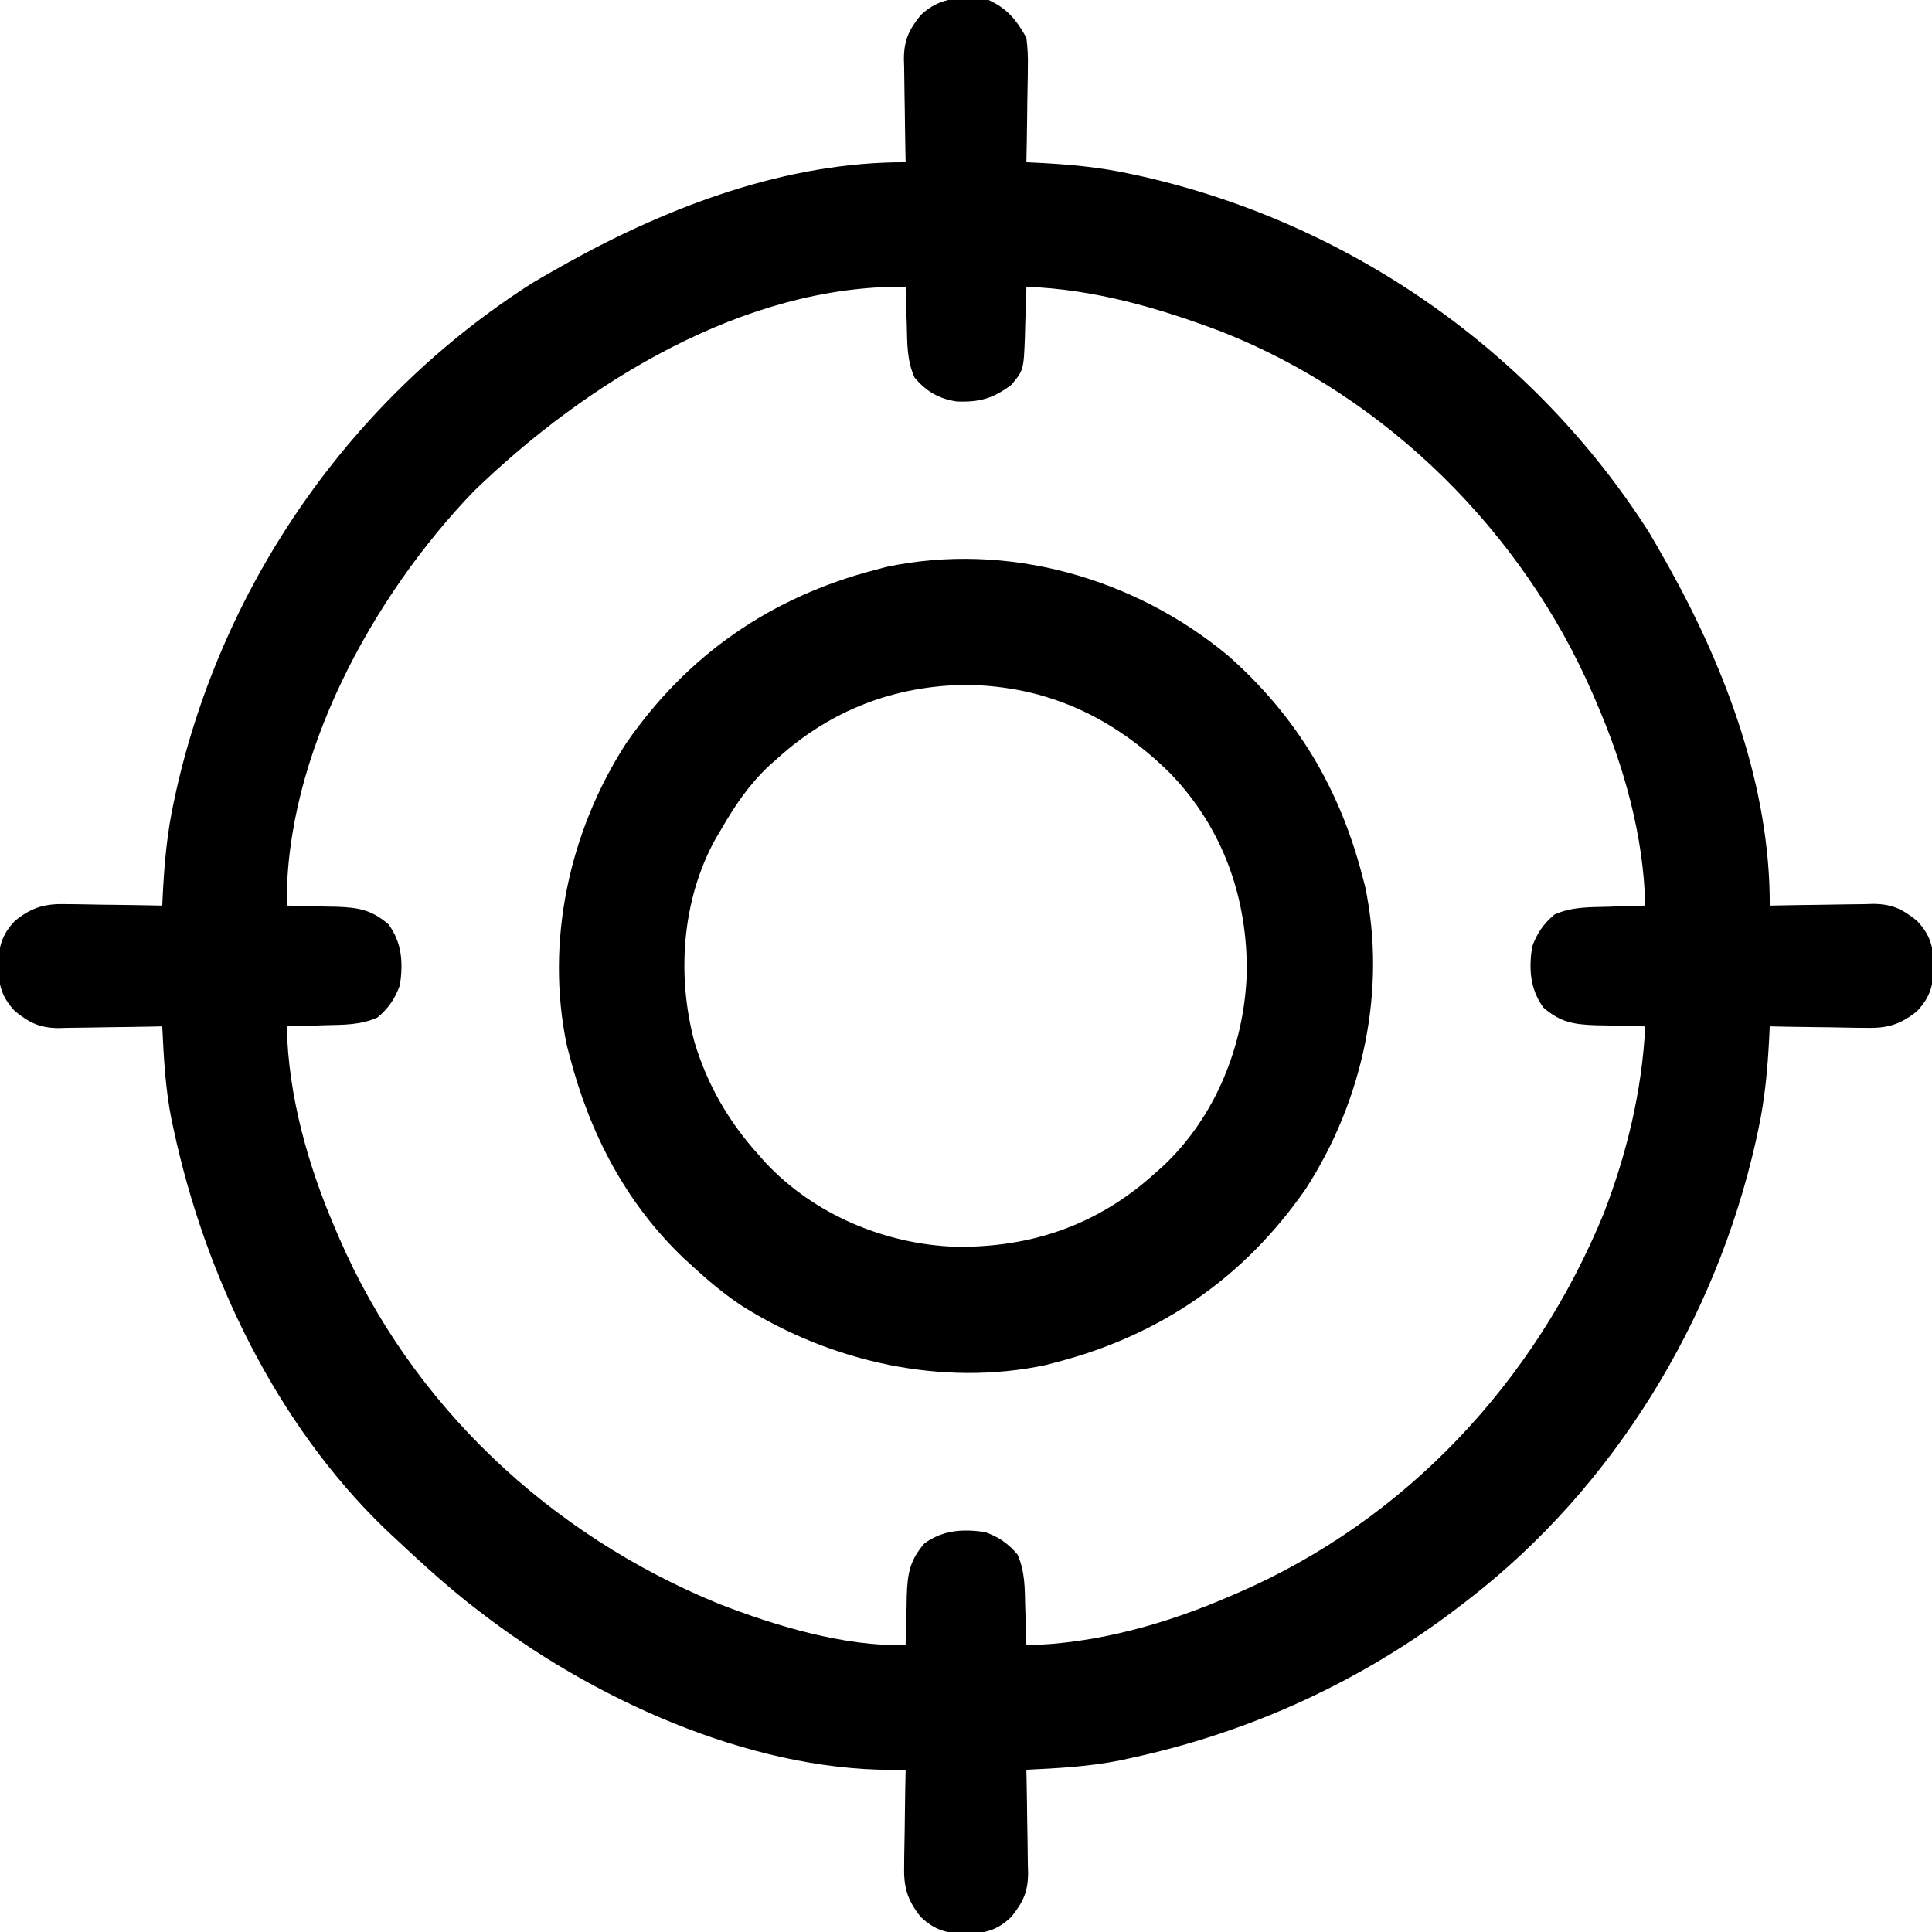
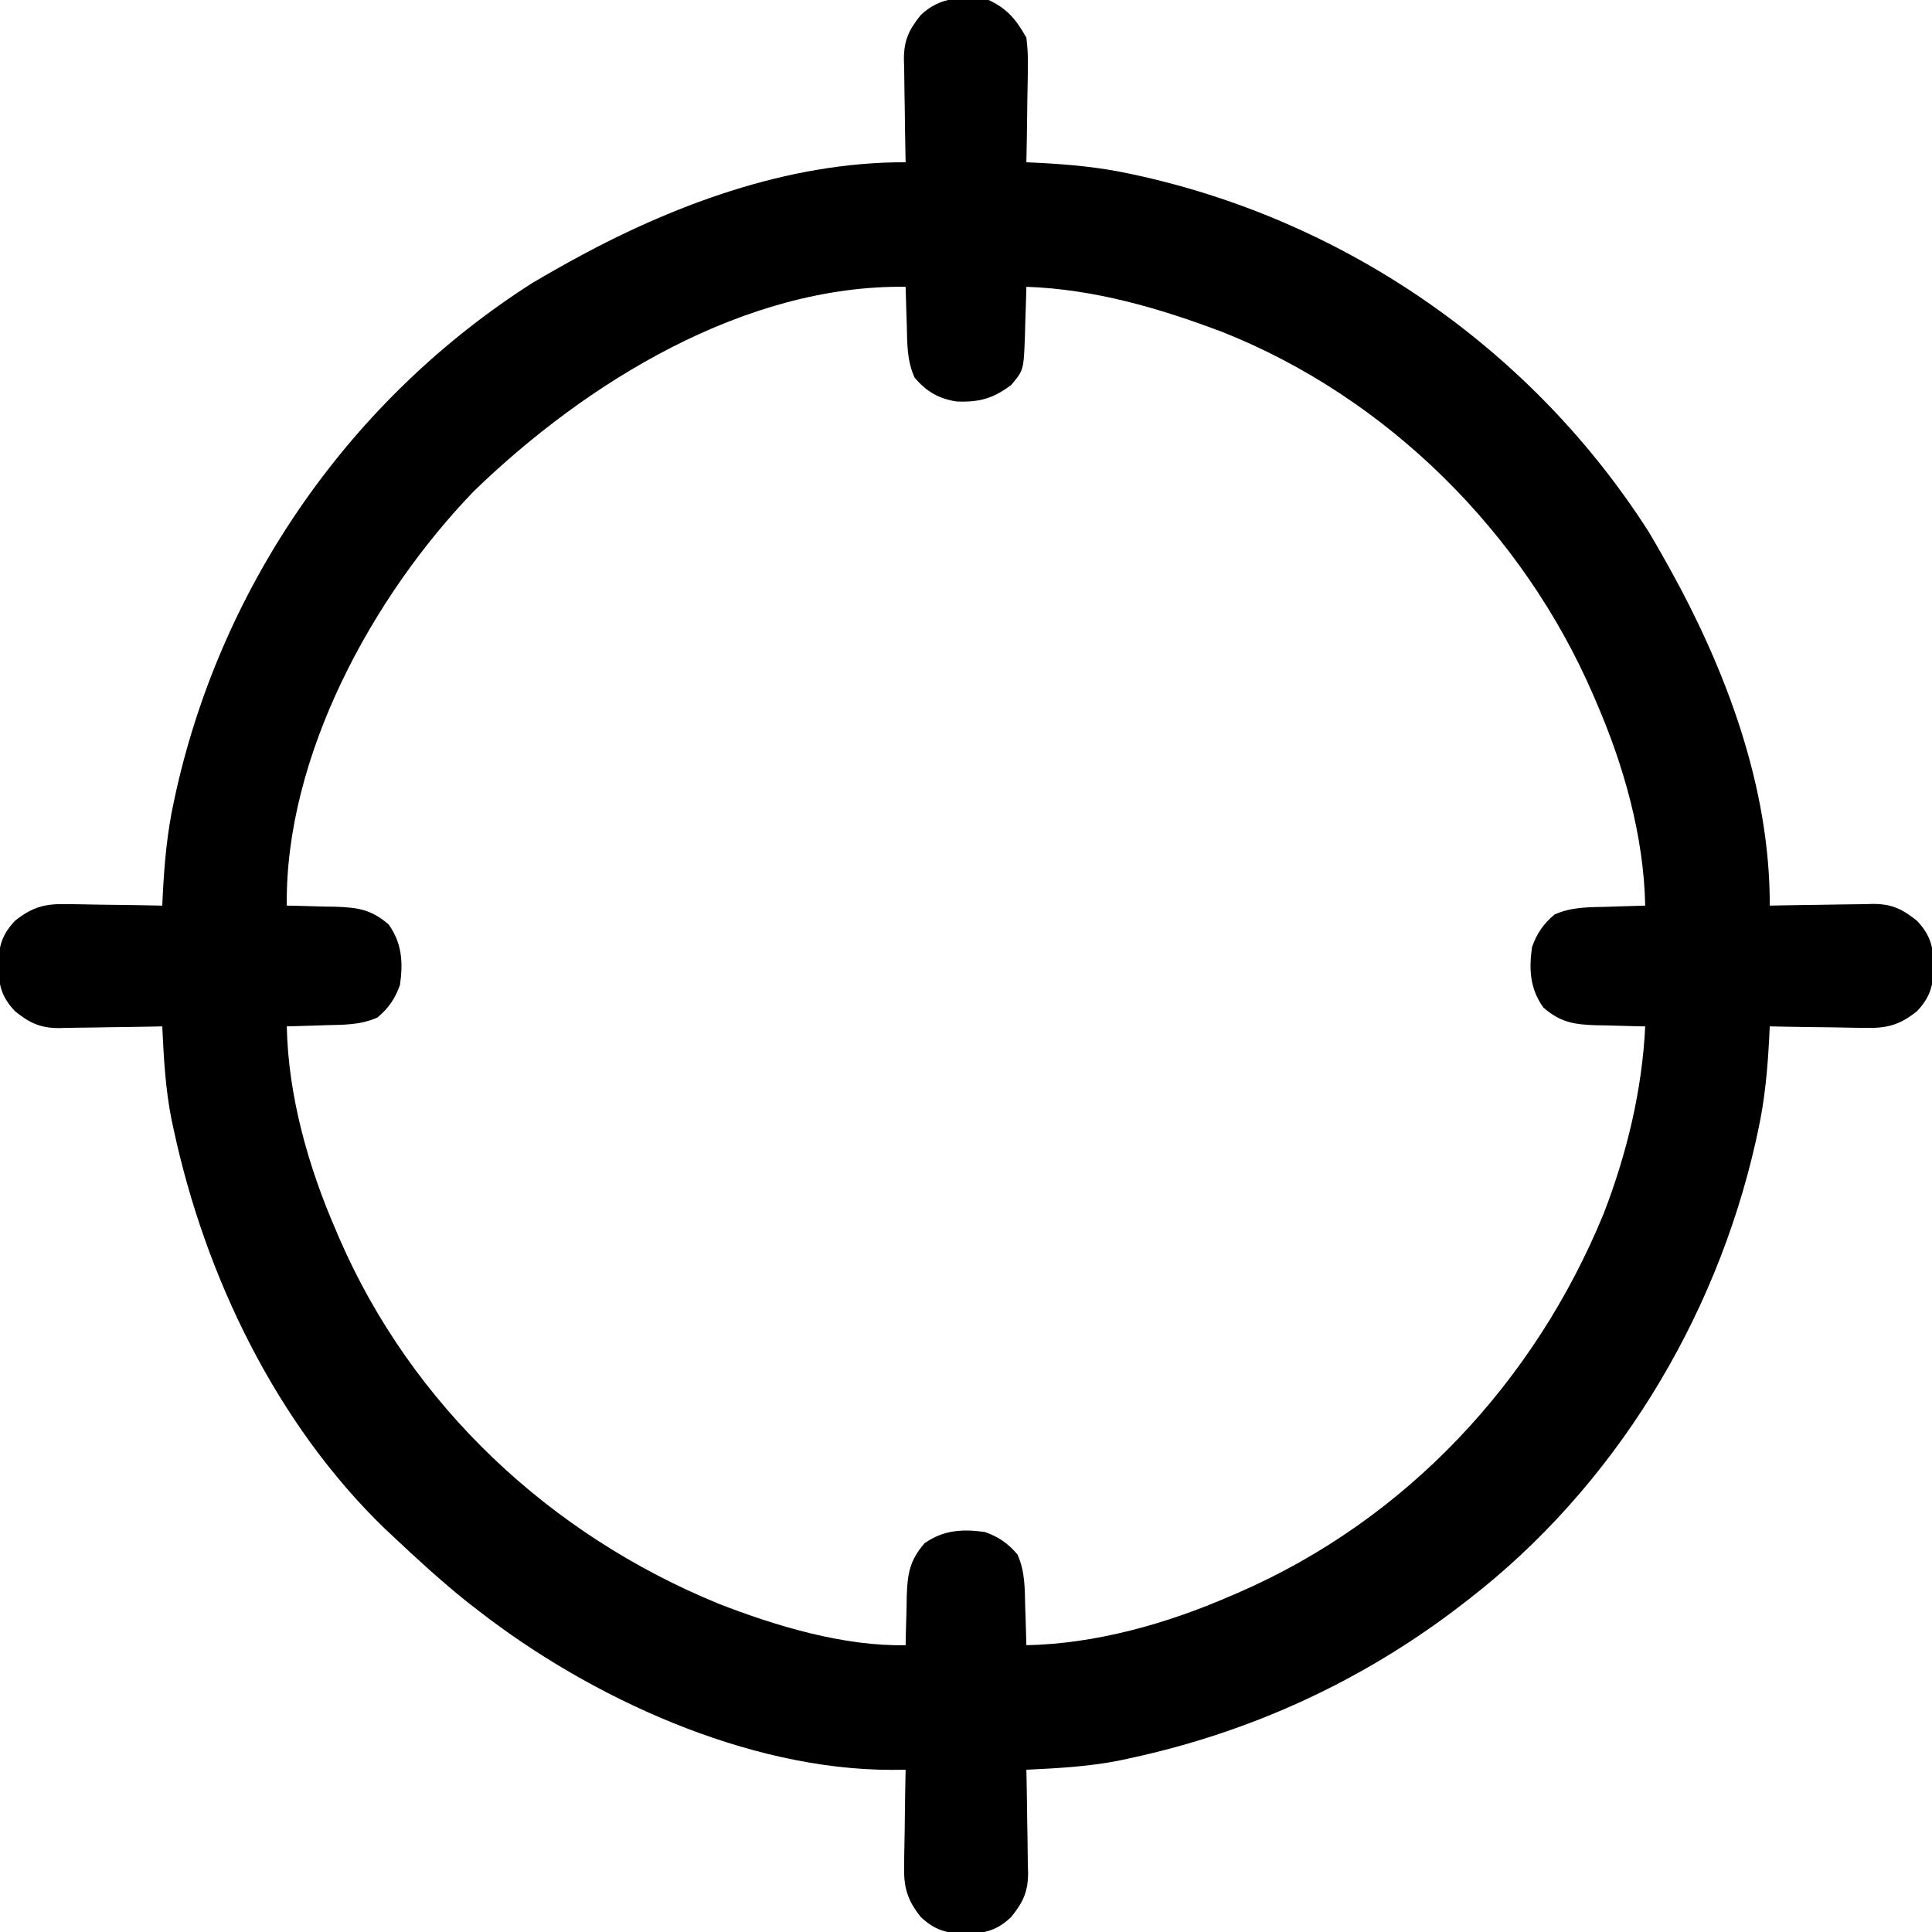
<svg xmlns="http://www.w3.org/2000/svg" width="95" height="95" viewBox="0 0 95 95" fill="none">
  <g clip-path="url(#clip0_59_784)">
    <path d="M48.613 -4.91738e-07C49.535 0.428 49.977 0.977 50.469 1.855C50.531 2.366 50.556 2.797 50.541 3.304C50.54 3.438 50.539 3.572 50.538 3.711C50.534 4.136 50.525 4.561 50.515 4.987C50.511 5.276 50.508 5.566 50.505 5.856C50.497 6.564 50.484 7.271 50.469 7.979C50.658 7.987 50.848 7.996 51.043 8.006C52.579 8.085 54.065 8.219 55.571 8.547C55.853 8.608 55.853 8.608 56.14 8.67C66.393 10.985 75.43 17.307 81.084 26.174C81.337 26.601 81.584 27.028 81.826 27.461C81.91 27.611 81.995 27.761 82.081 27.915C84.874 32.942 87.043 38.706 87.022 44.531C87.201 44.527 87.381 44.523 87.566 44.52C88.236 44.506 88.906 44.498 89.576 44.49C89.866 44.487 90.155 44.482 90.445 44.475C90.862 44.466 91.279 44.462 91.696 44.459C91.889 44.453 91.889 44.453 92.085 44.447C93.022 44.447 93.534 44.693 94.258 45.273C94.931 45.982 95.058 46.55 95.093 47.5C95.058 48.45 94.931 49.018 94.258 49.727C93.406 50.409 92.763 50.573 91.696 50.541C91.562 50.54 91.428 50.539 91.289 50.538C90.864 50.534 90.439 50.525 90.013 50.515C89.724 50.511 89.434 50.508 89.144 50.505C88.436 50.497 87.729 50.484 87.022 50.469C87.013 50.658 87.004 50.848 86.994 51.043C86.915 52.579 86.781 54.065 86.453 55.571C86.413 55.759 86.372 55.947 86.33 56.14C84.345 64.933 79.347 73.141 72.178 78.672C72.075 78.751 71.973 78.831 71.868 78.912C67.043 82.632 61.528 85.172 55.571 86.453C55.401 86.49 55.231 86.527 55.055 86.565C53.536 86.868 52.013 86.948 50.469 87.022C50.473 87.201 50.477 87.381 50.48 87.566C50.494 88.236 50.502 88.906 50.51 89.576C50.513 89.866 50.518 90.155 50.525 90.445C50.534 90.862 50.538 91.279 50.541 91.696C50.545 91.825 50.549 91.953 50.553 92.085C50.553 93.022 50.307 93.534 49.727 94.258C49.018 94.931 48.45 95.058 47.5 95.093C46.55 95.058 45.982 94.931 45.273 94.258C44.591 93.406 44.427 92.763 44.459 91.696C44.46 91.562 44.461 91.428 44.462 91.289C44.466 90.864 44.475 90.439 44.485 90.013C44.489 89.724 44.492 89.434 44.495 89.144C44.503 88.436 44.516 87.729 44.531 87.022C44.302 87.023 44.073 87.025 43.837 87.027C36.75 87.024 29.049 83.487 23.564 79.228C23.377 79.084 23.19 78.939 22.997 78.79C21.709 77.761 20.497 76.647 19.297 75.518C19.175 75.403 19.052 75.289 18.927 75.171C13.586 70.016 10.091 62.746 8.547 55.571C8.51 55.401 8.473 55.231 8.435 55.055C8.132 53.536 8.051 52.013 7.979 50.469C7.799 50.473 7.619 50.477 7.434 50.48C6.764 50.494 6.094 50.502 5.424 50.51C5.134 50.513 4.845 50.518 4.556 50.525C4.138 50.534 3.721 50.538 3.304 50.541C3.111 50.547 3.111 50.547 2.915 50.553C1.978 50.553 1.466 50.307 0.742 49.727C0.069 49.018 -0.058 48.45 -0.093 47.5C-0.058 46.55 0.069 45.982 0.742 45.273C1.594 44.591 2.237 44.427 3.304 44.459C3.438 44.46 3.572 44.461 3.711 44.462C4.136 44.466 4.561 44.475 4.987 44.485C5.276 44.489 5.566 44.492 5.856 44.495C6.564 44.503 7.271 44.516 7.979 44.531C7.987 44.342 7.996 44.152 8.006 43.957C8.085 42.421 8.219 40.935 8.547 39.429C8.608 39.147 8.608 39.147 8.67 38.86C10.985 28.607 17.307 19.57 26.174 13.916C26.601 13.663 27.028 13.416 27.461 13.174C27.611 13.09 27.761 13.005 27.915 12.919C32.942 10.126 38.706 7.957 44.531 7.979C44.527 7.799 44.523 7.619 44.52 7.434C44.506 6.764 44.498 6.094 44.49 5.424C44.487 5.134 44.482 4.845 44.475 4.556C44.466 4.138 44.462 3.721 44.459 3.304C44.455 3.175 44.451 3.047 44.447 2.915C44.447 1.978 44.693 1.466 45.273 0.742C46.252 -0.187 47.334 -0.172 48.613 -4.91738e-07ZM23.309 24.144C18.327 29.299 14.011 37.191 14.102 44.531C14.27 44.534 14.27 44.534 14.442 44.536C14.955 44.547 15.467 44.562 15.98 44.578C16.157 44.58 16.333 44.583 16.515 44.586C17.616 44.624 18.271 44.729 19.111 45.459C19.77 46.38 19.824 47.333 19.668 48.428C19.438 49.091 19.104 49.577 18.561 50.032C17.72 50.407 16.902 50.389 15.992 50.411C15.81 50.417 15.629 50.423 15.441 50.43C14.995 50.445 14.548 50.458 14.102 50.469C14.17 53.883 15.157 57.367 16.514 60.488C16.568 60.614 16.622 60.74 16.677 60.87C20.253 69.12 27.051 75.469 35.339 78.859C38.163 79.959 41.48 80.956 44.531 80.898C44.534 80.73 44.534 80.73 44.536 80.558C44.547 80.045 44.562 79.533 44.578 79.02C44.58 78.843 44.583 78.667 44.586 78.485C44.624 77.383 44.729 76.729 45.459 75.889C46.38 75.231 47.333 75.176 48.428 75.332C49.091 75.562 49.577 75.896 50.032 76.439C50.407 77.28 50.389 78.097 50.411 79.008C50.417 79.19 50.423 79.371 50.43 79.559C50.445 80.005 50.458 80.452 50.469 80.898C53.883 80.83 57.367 79.843 60.488 78.486C60.614 78.432 60.74 78.378 60.87 78.323C69.117 74.748 75.466 67.952 78.859 59.667C79.995 56.721 80.746 53.623 80.898 50.469C80.73 50.466 80.73 50.466 80.558 50.464C80.045 50.453 79.533 50.438 79.02 50.422C78.843 50.42 78.667 50.417 78.485 50.414C77.383 50.376 76.729 50.271 75.889 49.541C75.231 48.62 75.176 47.667 75.332 46.572C75.562 45.909 75.896 45.423 76.439 44.968C77.28 44.593 78.097 44.611 79.008 44.589C79.19 44.583 79.371 44.577 79.559 44.57C80.005 44.555 80.452 44.542 80.898 44.531C80.83 41.117 79.843 37.633 78.486 34.512C78.405 34.323 78.405 34.323 78.323 34.13C74.873 26.172 68.207 19.542 60.117 16.328C56.999 15.149 53.816 14.22 50.469 14.102C50.466 14.215 50.463 14.328 50.461 14.444C50.447 14.96 50.429 15.476 50.411 15.992C50.404 16.259 50.404 16.259 50.398 16.531C50.335 18.2 50.335 18.2 49.727 18.926C48.833 19.601 48.142 19.789 47.024 19.74C46.154 19.601 45.541 19.246 44.968 18.561C44.593 17.72 44.611 16.902 44.589 15.992C44.583 15.81 44.577 15.629 44.57 15.441C44.555 14.995 44.542 14.548 44.531 14.102C36.599 14.004 28.812 18.816 23.309 24.144Z" fill="black" />
-     <path d="M60.402 32.252C63.748 35.211 65.862 38.749 66.982 43.047C67.051 43.307 67.051 43.307 67.121 43.572C68.203 48.675 67.012 54.131 64.204 58.462C61.171 62.836 57.067 65.65 51.953 66.982C51.693 67.051 51.693 67.051 51.428 67.121C46.324 68.203 40.875 66.972 36.51 64.23C35.658 63.669 34.891 63.032 34.141 62.344C33.969 62.187 33.797 62.031 33.621 61.87C30.767 59.146 29.004 55.738 28.017 51.953C27.972 51.78 27.926 51.607 27.879 51.428C26.797 46.325 27.988 40.869 30.796 36.538C33.829 32.164 37.933 29.35 43.047 28.018C43.22 27.972 43.393 27.926 43.572 27.879C49.52 26.618 55.788 28.408 60.402 32.252ZM38.223 37.295C38.091 37.411 37.96 37.527 37.825 37.647C36.825 38.584 36.12 39.637 35.439 40.82C35.353 40.965 35.267 41.11 35.178 41.259C33.523 44.263 33.267 47.989 34.158 51.272C34.791 53.357 35.834 55.161 37.295 56.777C37.411 56.909 37.527 57.04 37.647 57.175C40.035 59.724 43.526 61.187 46.986 61.305C50.717 61.356 53.981 60.233 56.777 57.705C56.909 57.589 57.04 57.473 57.175 57.353C59.775 54.917 61.178 51.402 61.305 47.882C61.358 44.182 60.144 40.724 57.547 38.032C54.744 35.254 51.455 33.722 47.5 33.677C43.972 33.717 40.853 34.917 38.223 37.295Z" fill="black" />
  </g>
  <defs>
    <clipPath id="clip0_59_784">
      <rect width="95" height="95" fill="white" />
    </clipPath>
  </defs>
</svg>